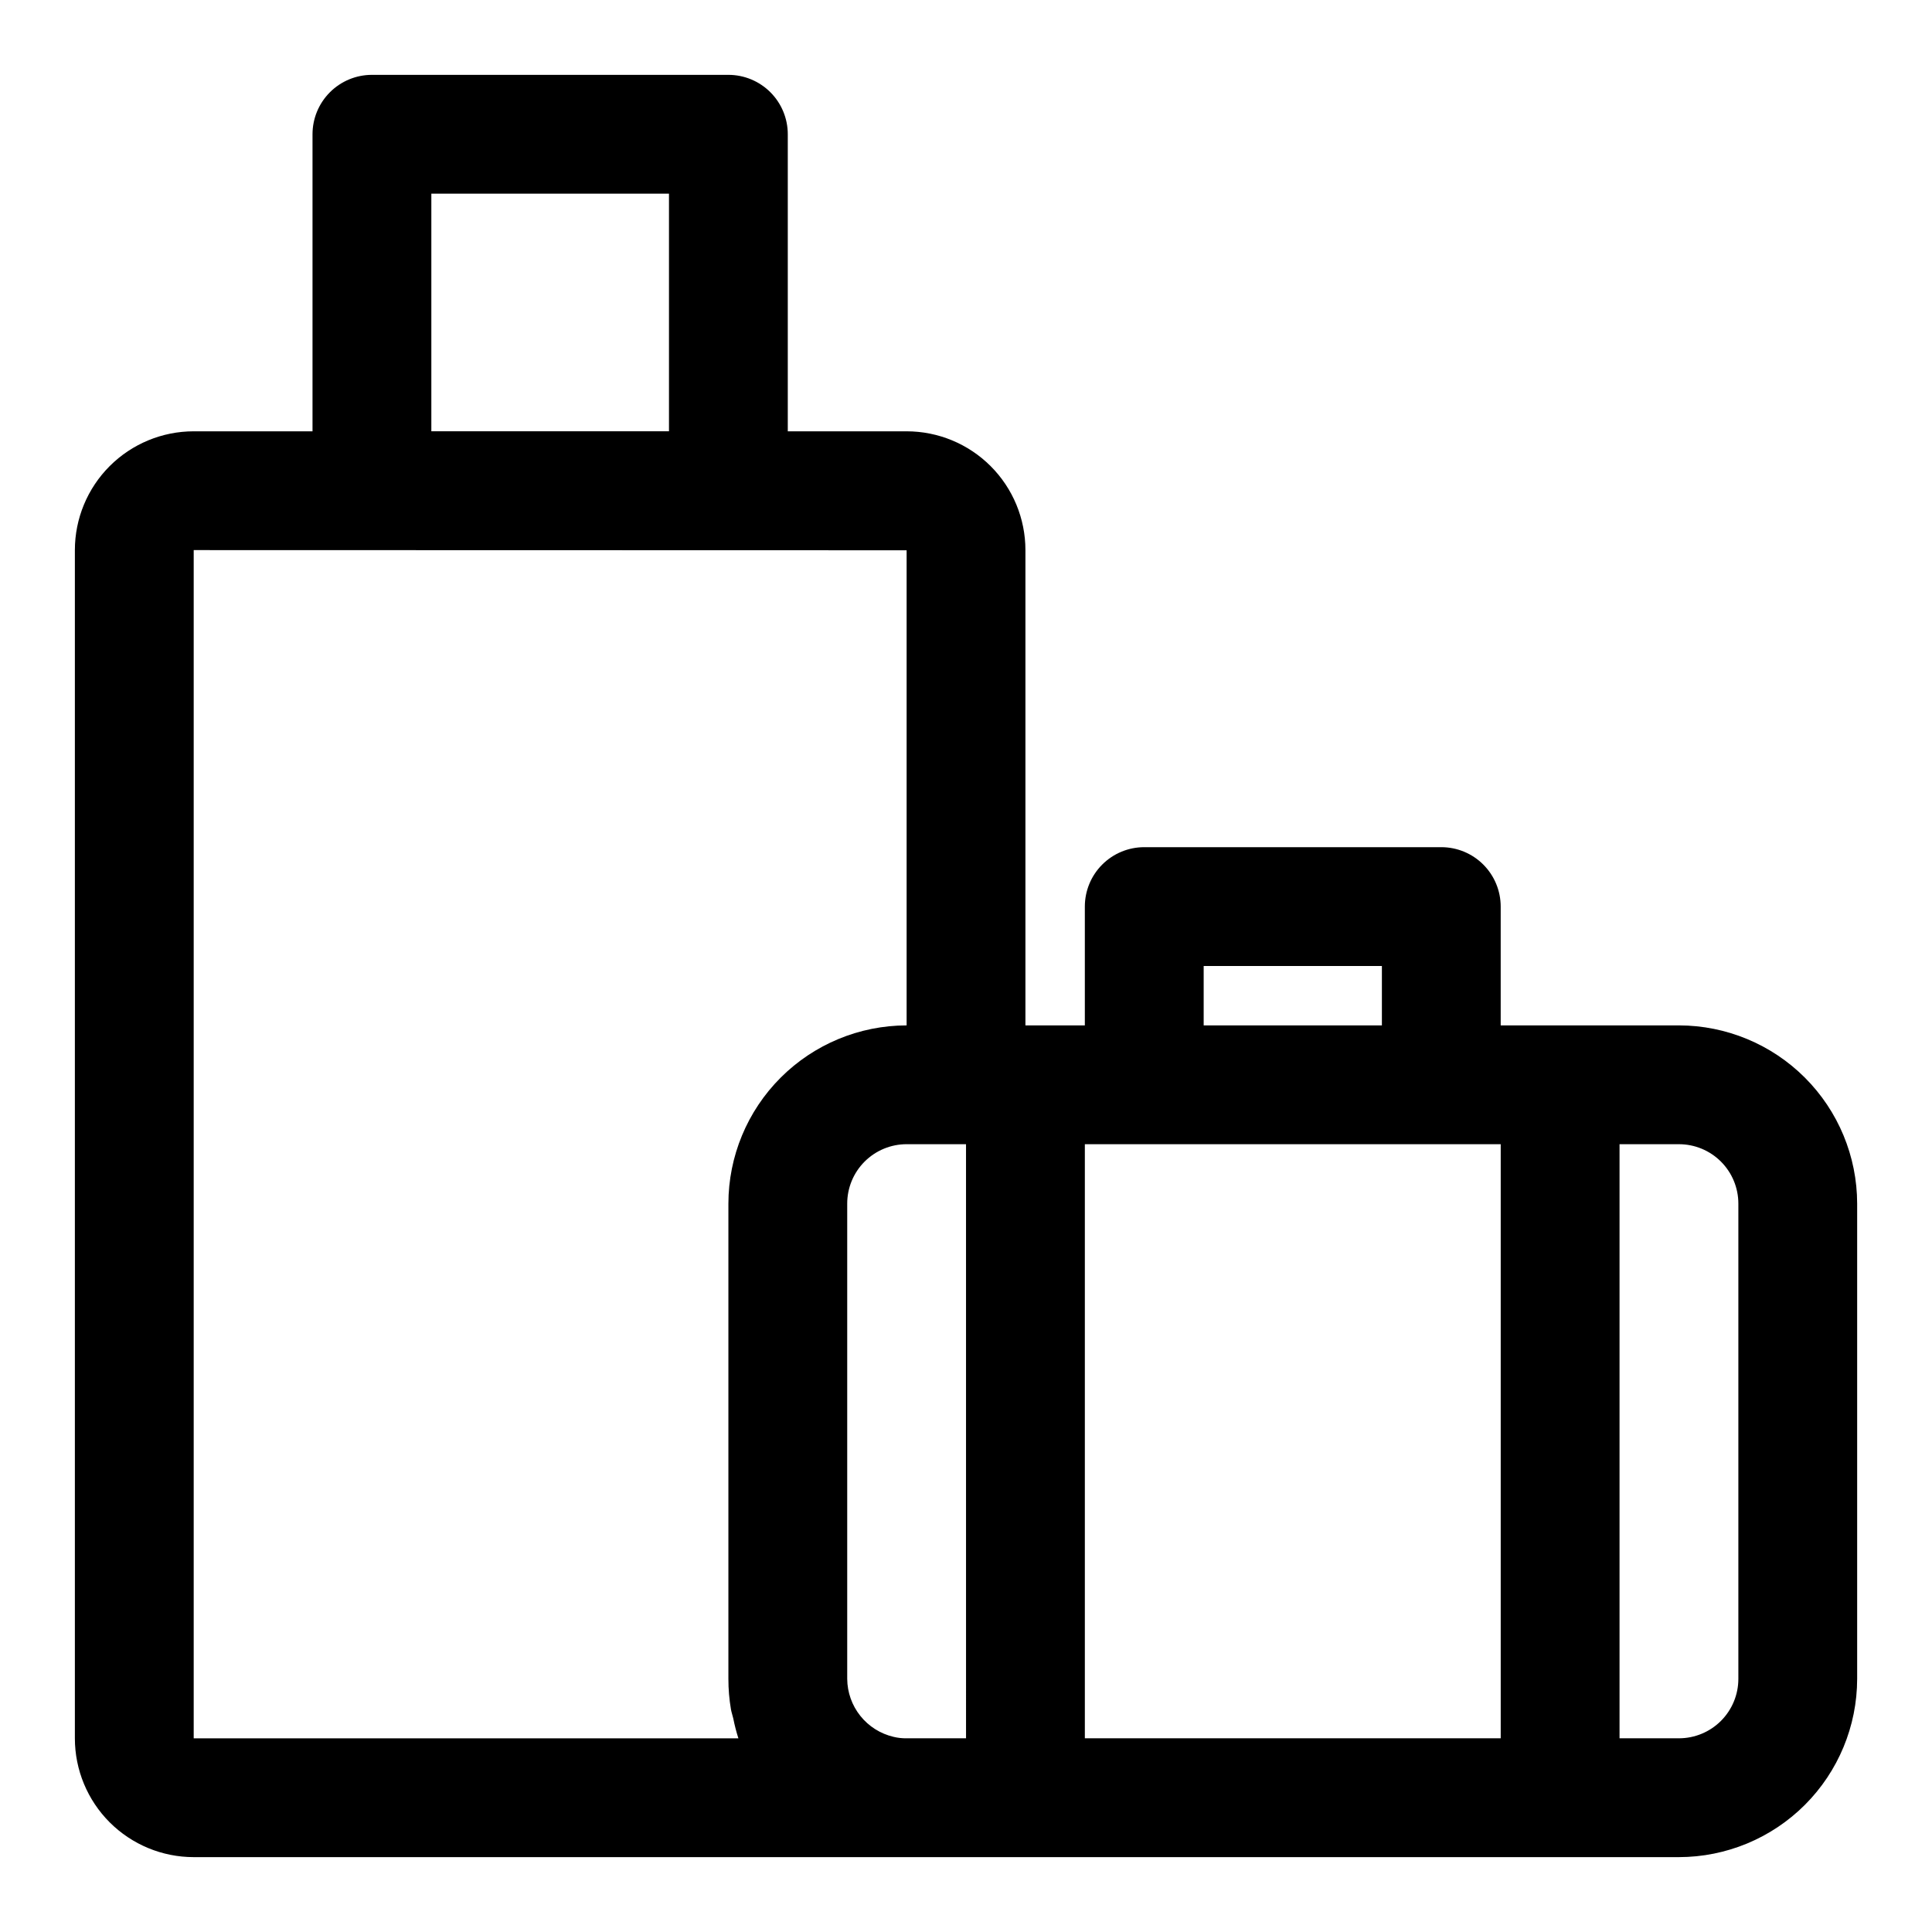
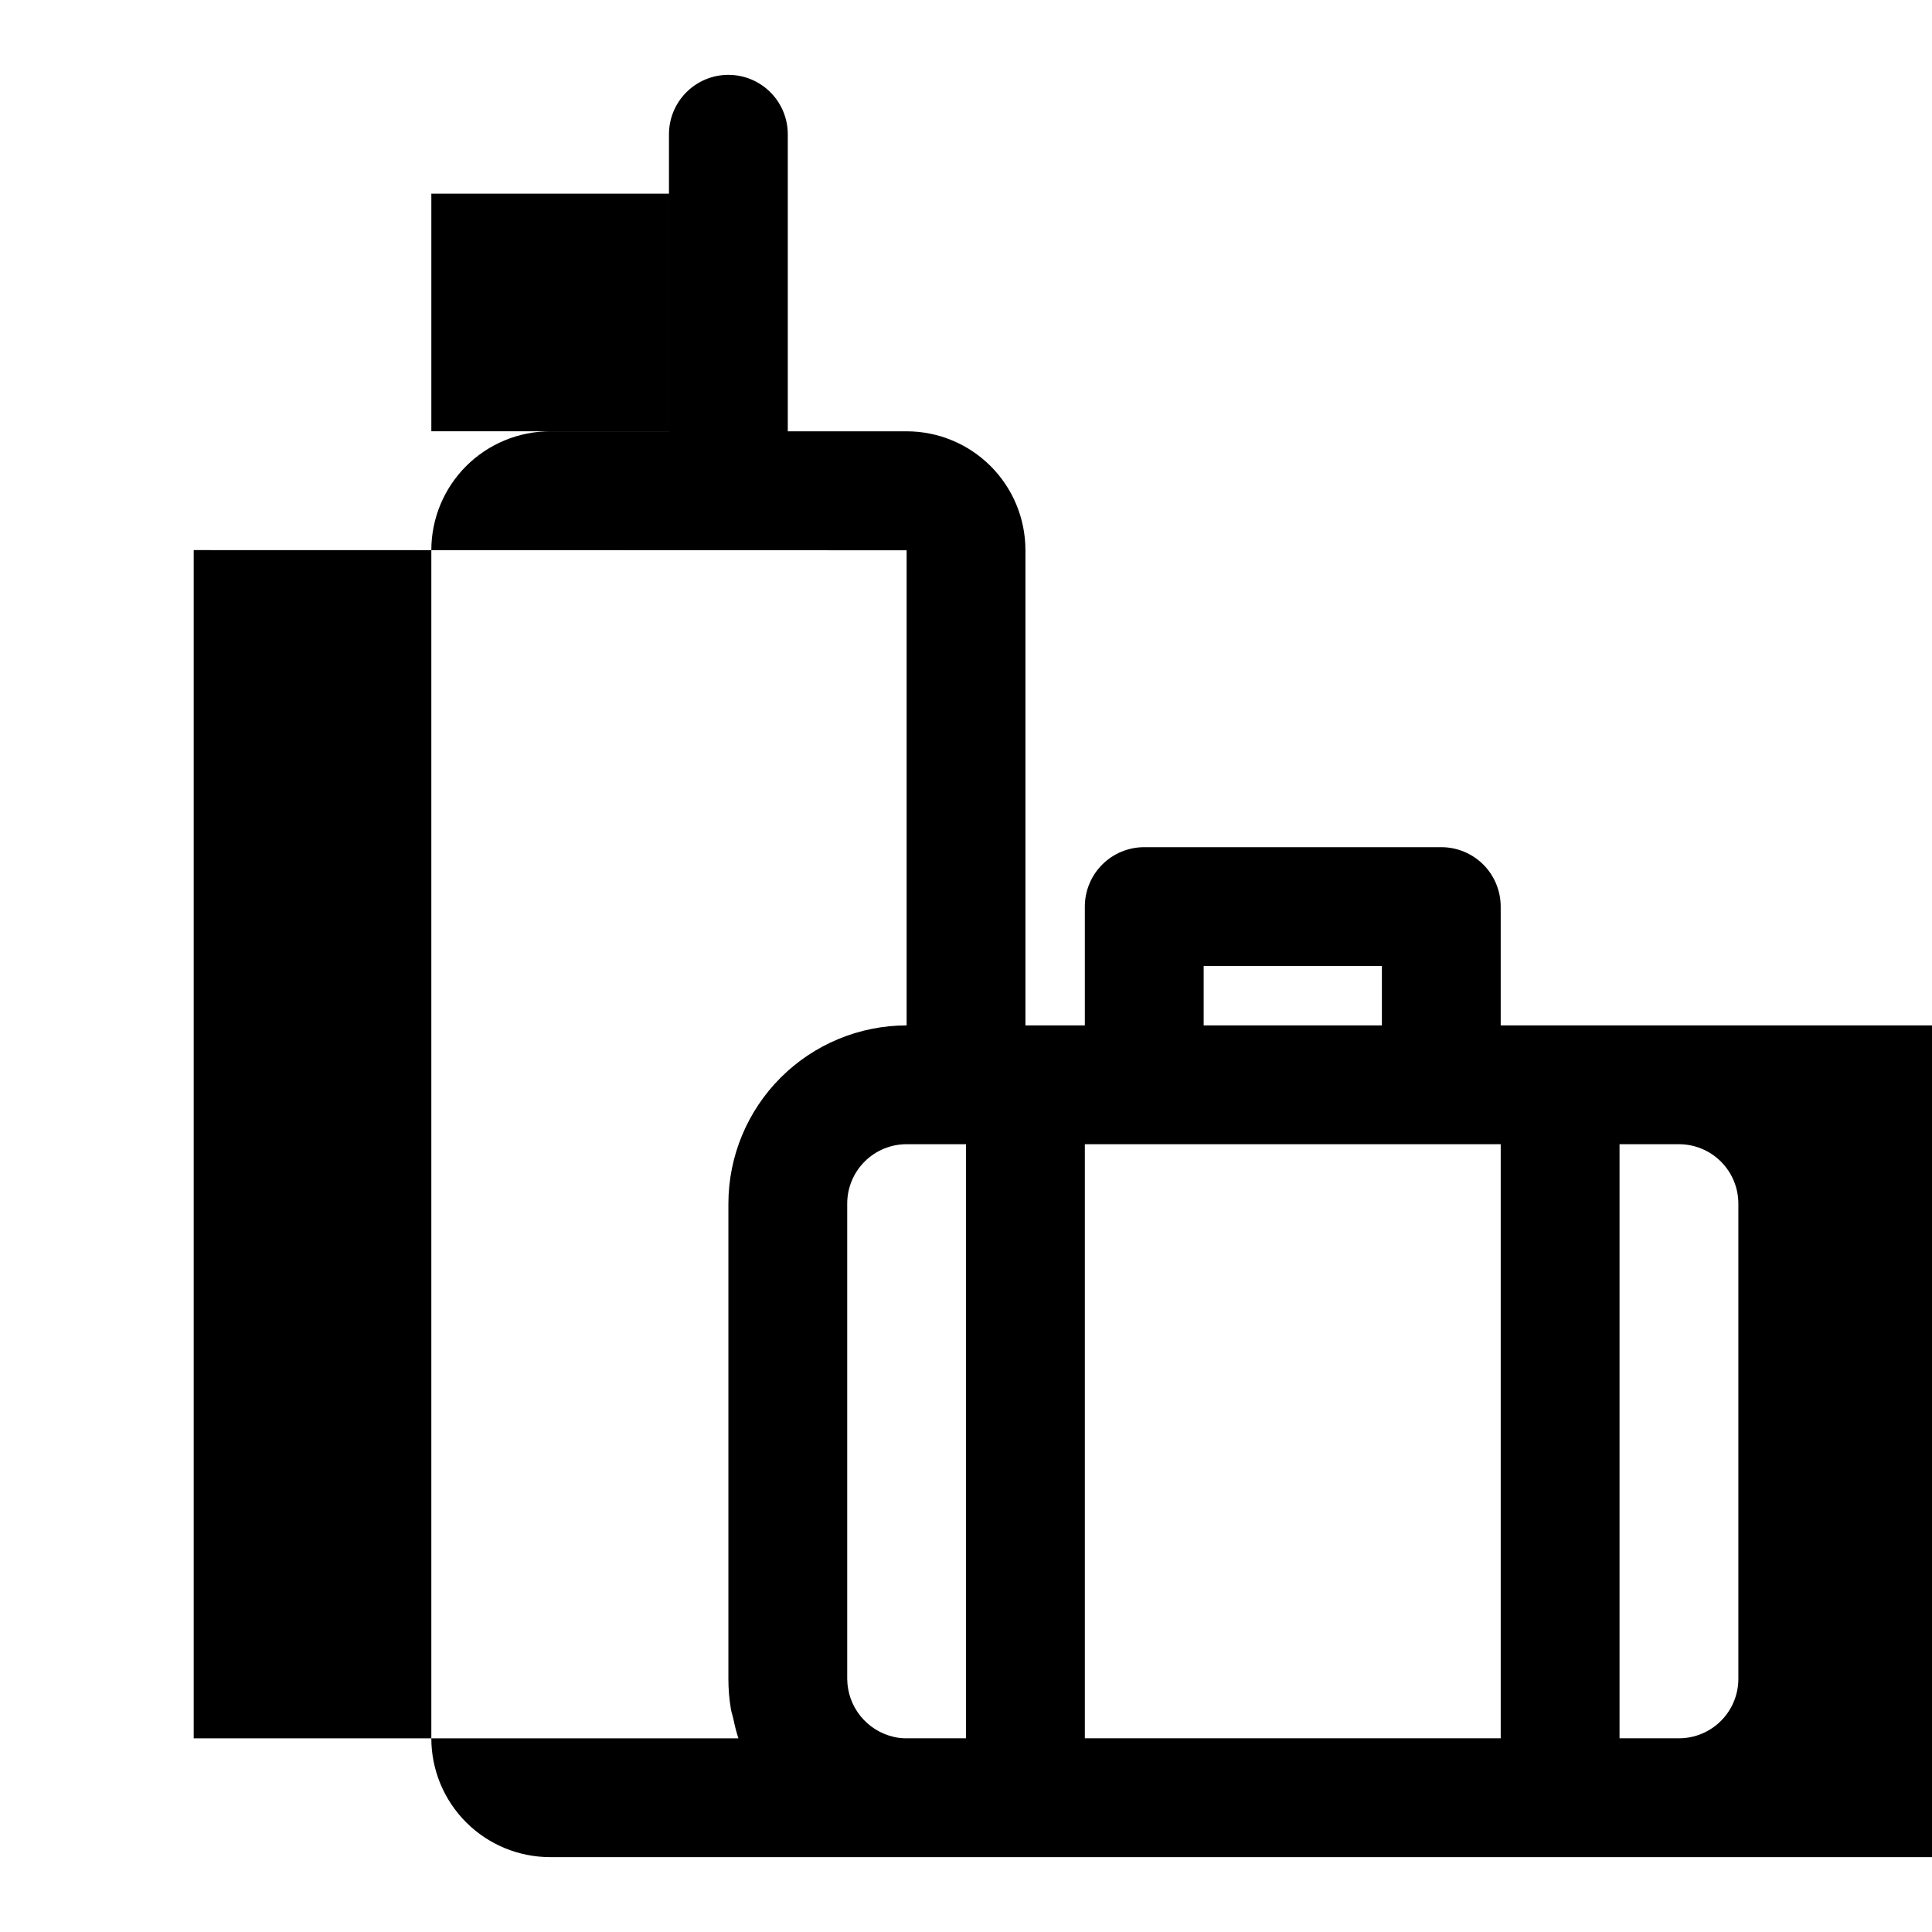
<svg xmlns="http://www.w3.org/2000/svg" fill="#000000" width="800px" height="800px" version="1.1" viewBox="144 144 512 512">
-   <path d="m588.93 415.74h-47.23v-31.488c0-4.176-1.66-8.18-4.613-11.133-2.949-2.953-6.957-4.609-11.133-4.609h-78.719c-4.176 0-8.18 1.656-11.133 4.609s-4.609 6.957-4.609 11.133v31.488h-15.746v-125.95c0-8.352-3.316-16.359-9.223-22.266-5.906-5.902-13.914-9.223-22.266-9.223h-31.488v-78.719c0-4.176-1.656-8.18-4.609-11.133s-6.957-4.613-11.133-4.613h-94.465c-4.176 0-8.18 1.66-11.133 4.613s-4.613 6.957-4.613 11.133v78.719h-31.488c-8.348 0-16.359 3.32-22.266 9.223-5.902 5.906-9.223 13.914-9.223 22.266v314.88c0 8.352 3.32 16.359 9.223 22.266 5.906 5.902 13.918 9.223 22.266 9.223h393.6c12.523-0.016 24.527-4.996 33.383-13.852 8.855-8.855 13.836-20.859 13.852-33.383v-125.95c-0.016-12.523-4.996-24.531-13.852-33.383-8.855-8.855-20.859-13.836-33.383-13.852zm-330.62-220.42h62.977v62.977h-62.977zm79.406 401.71c0.141 0.789 0.426 1.574 0.605 2.363 0.352 1.785 0.809 3.551 1.363 5.289h-144.35v-314.9l188.93 0.047v125.91c-12.523 0.016-24.527 4.996-33.383 13.852-8.852 8.852-13.836 20.859-13.848 33.383v125.95c-0.004 2.719 0.227 5.43 0.684 8.109zm62.293 7.637h-15.746c-1.168 0.02-2.336-0.109-3.473-0.387-3.469-0.812-6.566-2.769-8.793-5.555-2.227-2.785-3.449-6.238-3.477-9.805v-125.95c0-4.176 1.656-8.184 4.609-11.133 2.953-2.953 6.957-4.613 11.133-4.613h15.742zm-15.746-314.88m78.723 110.21h47.23v15.742h-47.23zm78.719 204.67h-110.21v-157.44h110.21zm62.977-15.742v-0.004c0 4.176-1.66 8.18-4.613 11.133s-6.957 4.613-11.133 4.613h-15.742v-157.44h15.742c4.176 0 8.18 1.66 11.133 4.613 2.953 2.949 4.613 6.957 4.613 11.133z" />
+   <path d="m588.93 415.74h-47.23v-31.488c0-4.176-1.66-8.18-4.613-11.133-2.949-2.953-6.957-4.609-11.133-4.609h-78.719c-4.176 0-8.18 1.656-11.133 4.609s-4.609 6.957-4.609 11.133v31.488h-15.746v-125.95c0-8.352-3.316-16.359-9.223-22.266-5.906-5.902-13.914-9.223-22.266-9.223h-31.488v-78.719c0-4.176-1.656-8.18-4.609-11.133s-6.957-4.613-11.133-4.613c-4.176 0-8.18 1.66-11.133 4.613s-4.613 6.957-4.613 11.133v78.719h-31.488c-8.348 0-16.359 3.32-22.266 9.223-5.902 5.906-9.223 13.914-9.223 22.266v314.88c0 8.352 3.32 16.359 9.223 22.266 5.906 5.902 13.918 9.223 22.266 9.223h393.6c12.523-0.016 24.527-4.996 33.383-13.852 8.855-8.855 13.836-20.859 13.852-33.383v-125.95c-0.016-12.523-4.996-24.531-13.852-33.383-8.855-8.855-20.859-13.836-33.383-13.852zm-330.62-220.42h62.977v62.977h-62.977zm79.406 401.71c0.141 0.789 0.426 1.574 0.605 2.363 0.352 1.785 0.809 3.551 1.363 5.289h-144.35v-314.9l188.93 0.047v125.91c-12.523 0.016-24.527 4.996-33.383 13.852-8.852 8.852-13.836 20.859-13.848 33.383v125.95c-0.004 2.719 0.227 5.43 0.684 8.109zm62.293 7.637h-15.746c-1.168 0.02-2.336-0.109-3.473-0.387-3.469-0.812-6.566-2.769-8.793-5.555-2.227-2.785-3.449-6.238-3.477-9.805v-125.95c0-4.176 1.656-8.184 4.609-11.133 2.953-2.953 6.957-4.613 11.133-4.613h15.742zm-15.746-314.88m78.723 110.21h47.23v15.742h-47.23zm78.719 204.67h-110.21v-157.44h110.21zm62.977-15.742v-0.004c0 4.176-1.66 8.18-4.613 11.133s-6.957 4.613-11.133 4.613h-15.742v-157.44h15.742c4.176 0 8.18 1.66 11.133 4.613 2.953 2.949 4.613 6.957 4.613 11.133z" />
</svg>